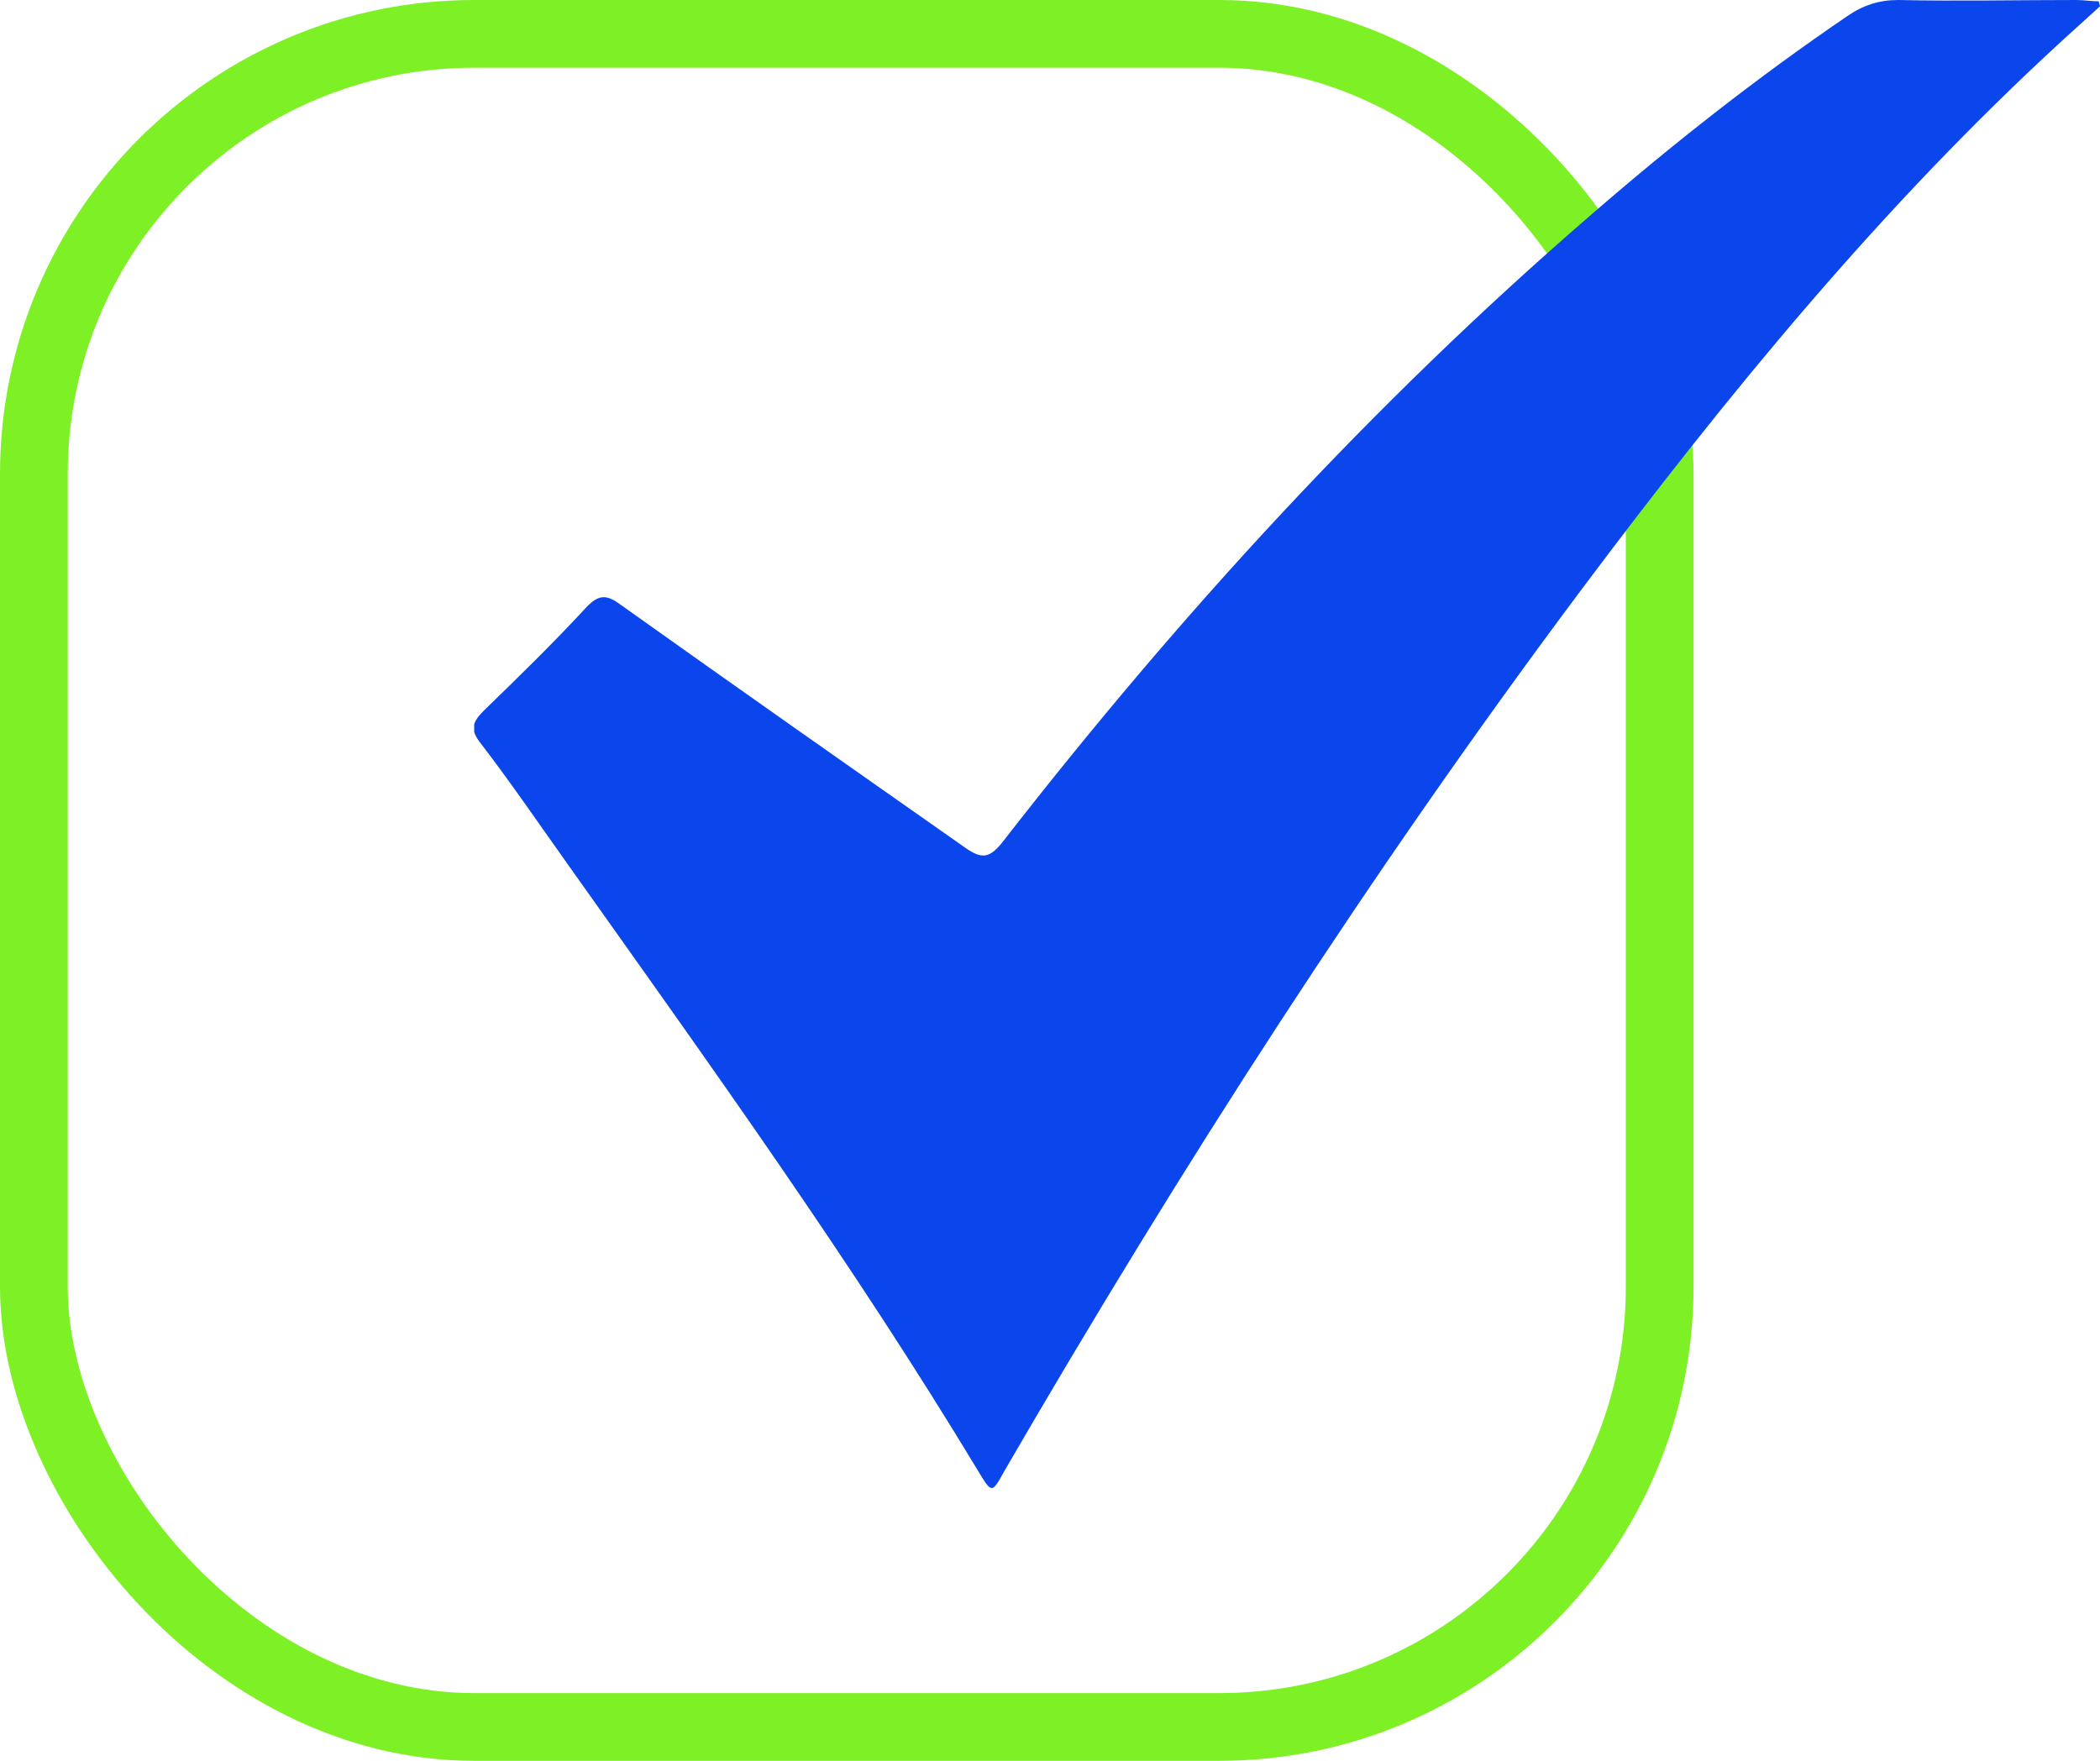
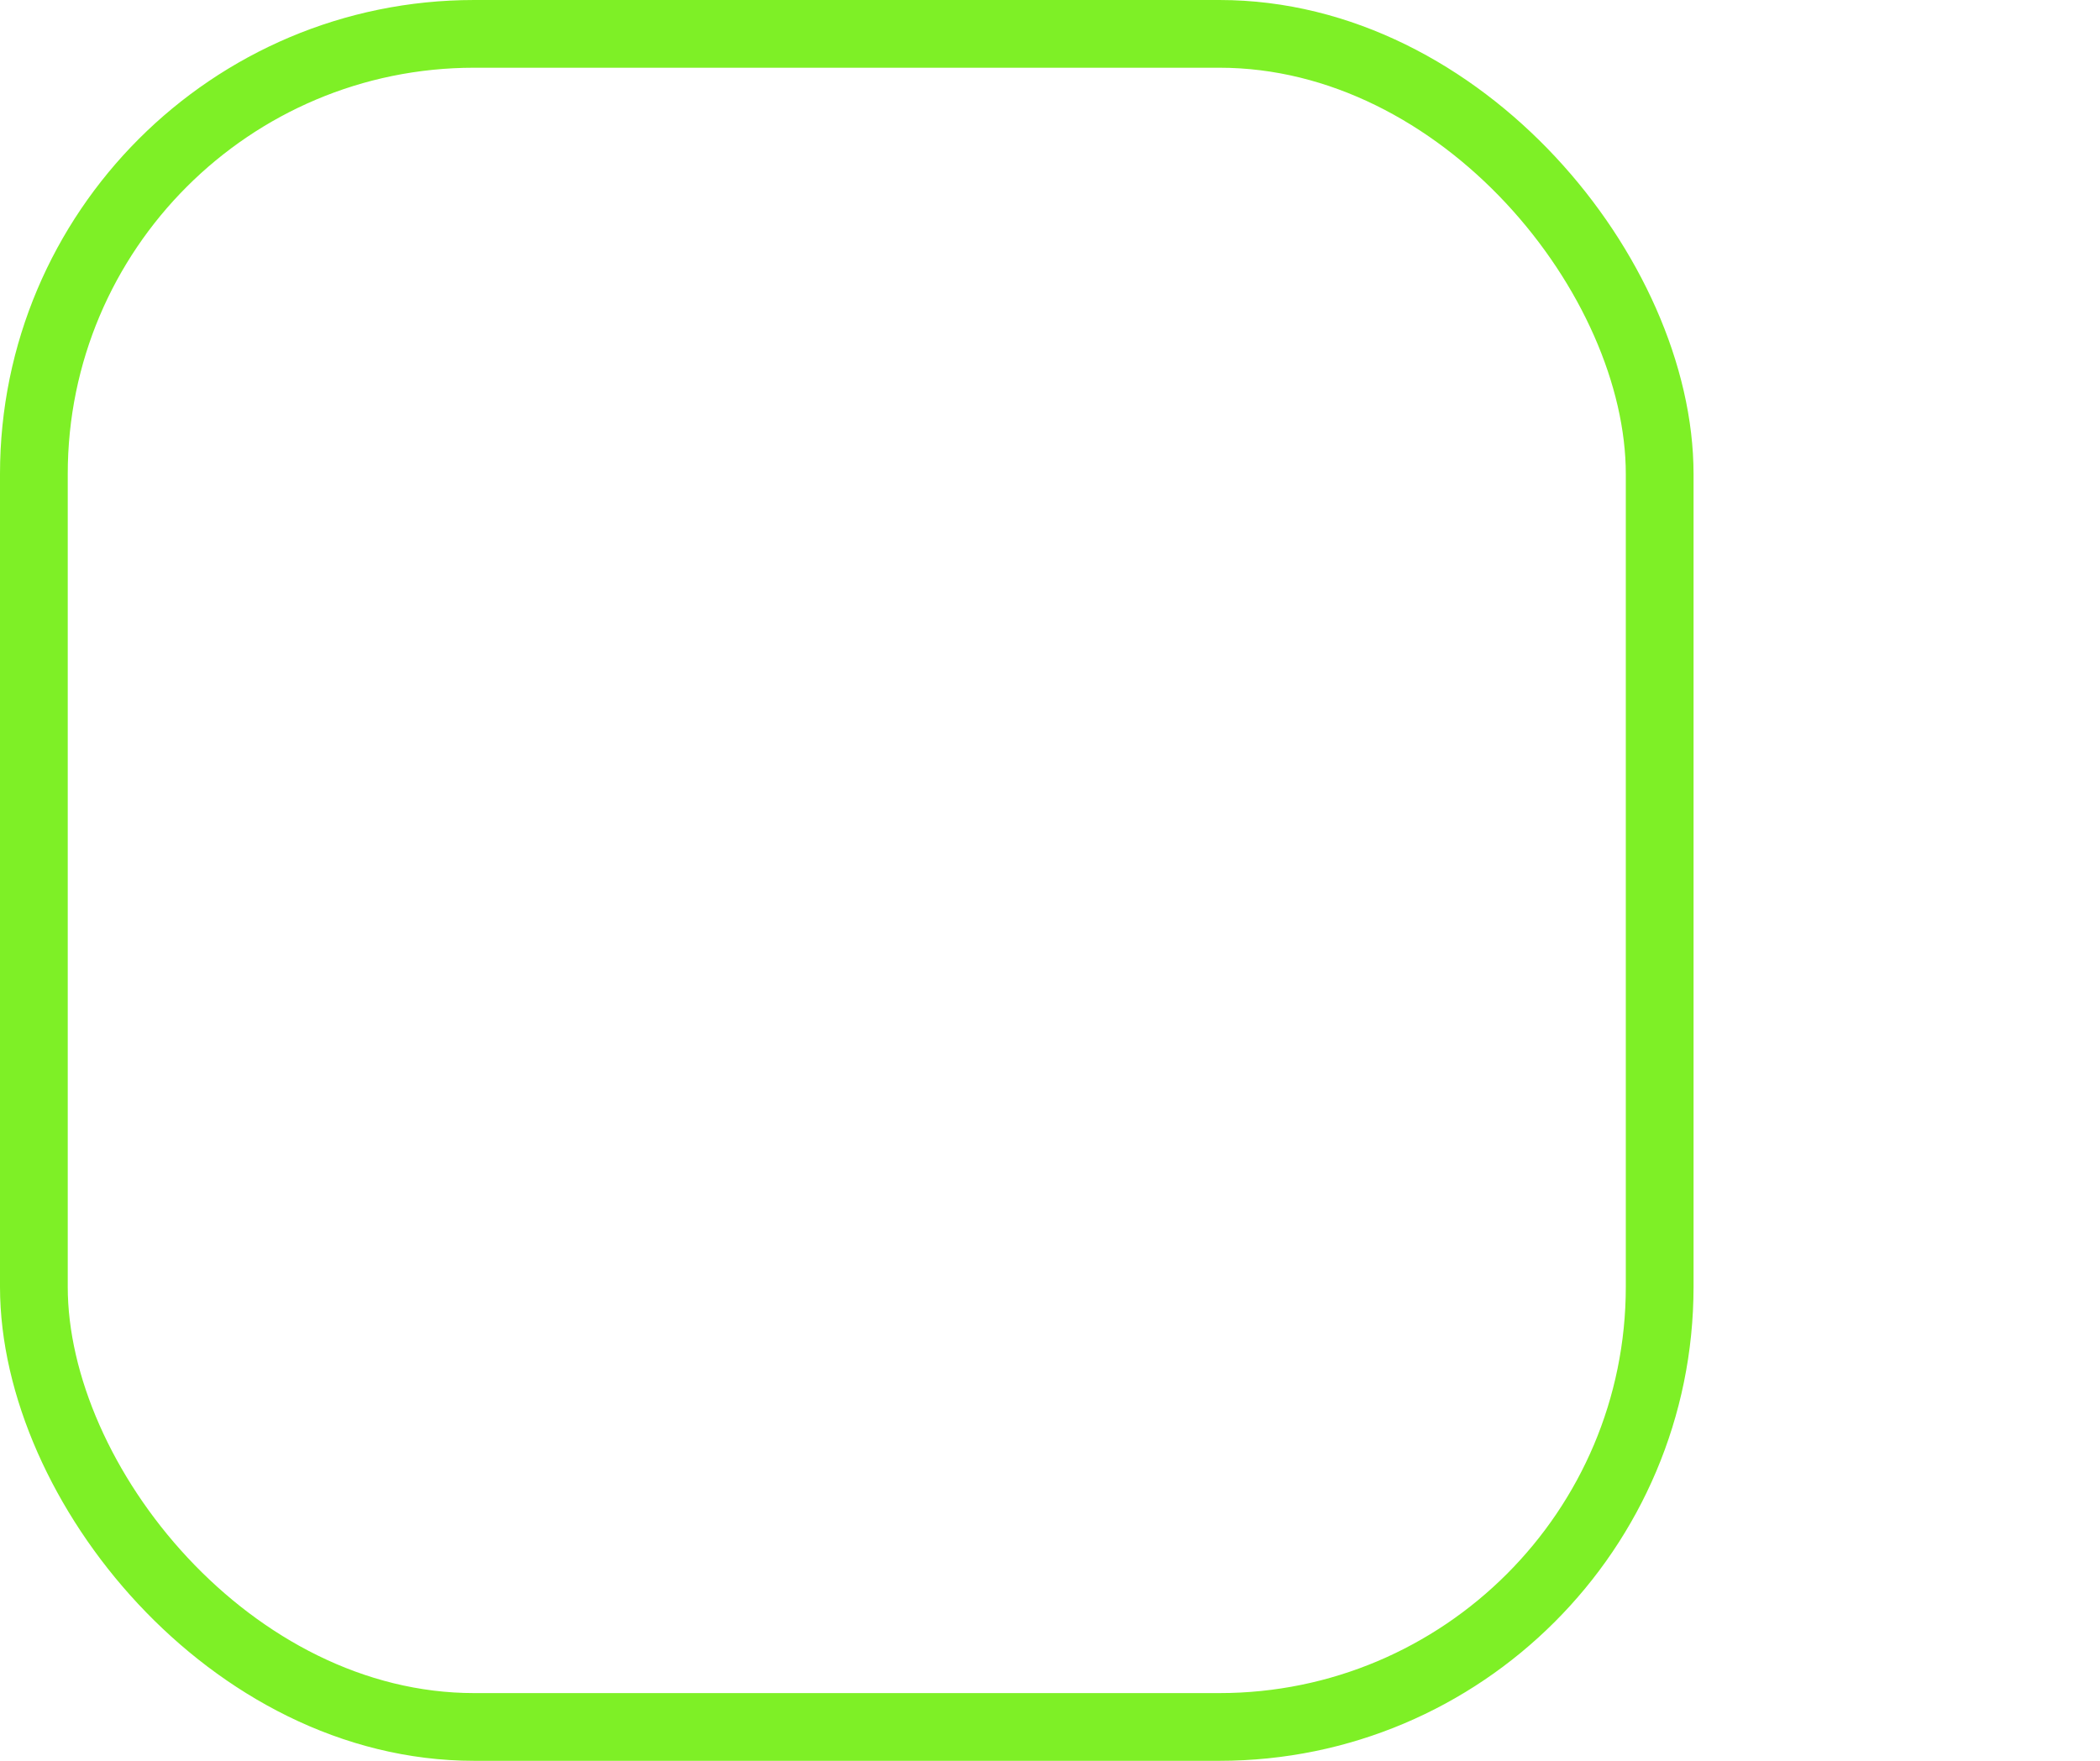
<svg xmlns="http://www.w3.org/2000/svg" width="31" height="26" viewBox="0 0 31 26" fill="none">
  <rect x="0.5" y="0.5" width="24" height="25" rx="6.5" stroke="#7EF026" />
  <g clip-path="url(#clip0_452_34)">
-     <path d="M31 0.093C30.815 0.261 30.63 0.429 30.445 0.597C27.78 3.042 25.504 5.822 23.339 8.714C20.231 12.875 17.436 17.223 14.827 21.72C14.642 22.056 14.642 22.056 14.439 21.72C12.57 18.623 10.46 15.693 8.369 12.745C7.944 12.148 7.537 11.55 7.093 10.972C6.945 10.785 6.963 10.674 7.13 10.505C7.648 10.002 8.166 9.498 8.665 8.957C8.832 8.789 8.943 8.77 9.147 8.919C10.849 10.132 12.551 11.326 14.254 12.521C14.494 12.689 14.605 12.67 14.79 12.446C17.399 9.087 20.268 5.952 23.487 3.172C24.69 2.127 25.948 1.138 27.262 0.243C27.503 0.075 27.743 0 28.021 0C28.891 0.019 29.779 0 30.648 0C30.759 0 30.87 0.019 30.982 0.019C30.982 0.037 31 0.075 31 0.093Z" fill="#0B46EC" />
-   </g>
+     </g>
  <defs>
    <clipPath id="clip0_452_34">
-       <rect width="24" height="22" fill="white" transform="translate(7)" />
-     </clipPath>
+       </clipPath>
  </defs>
</svg>